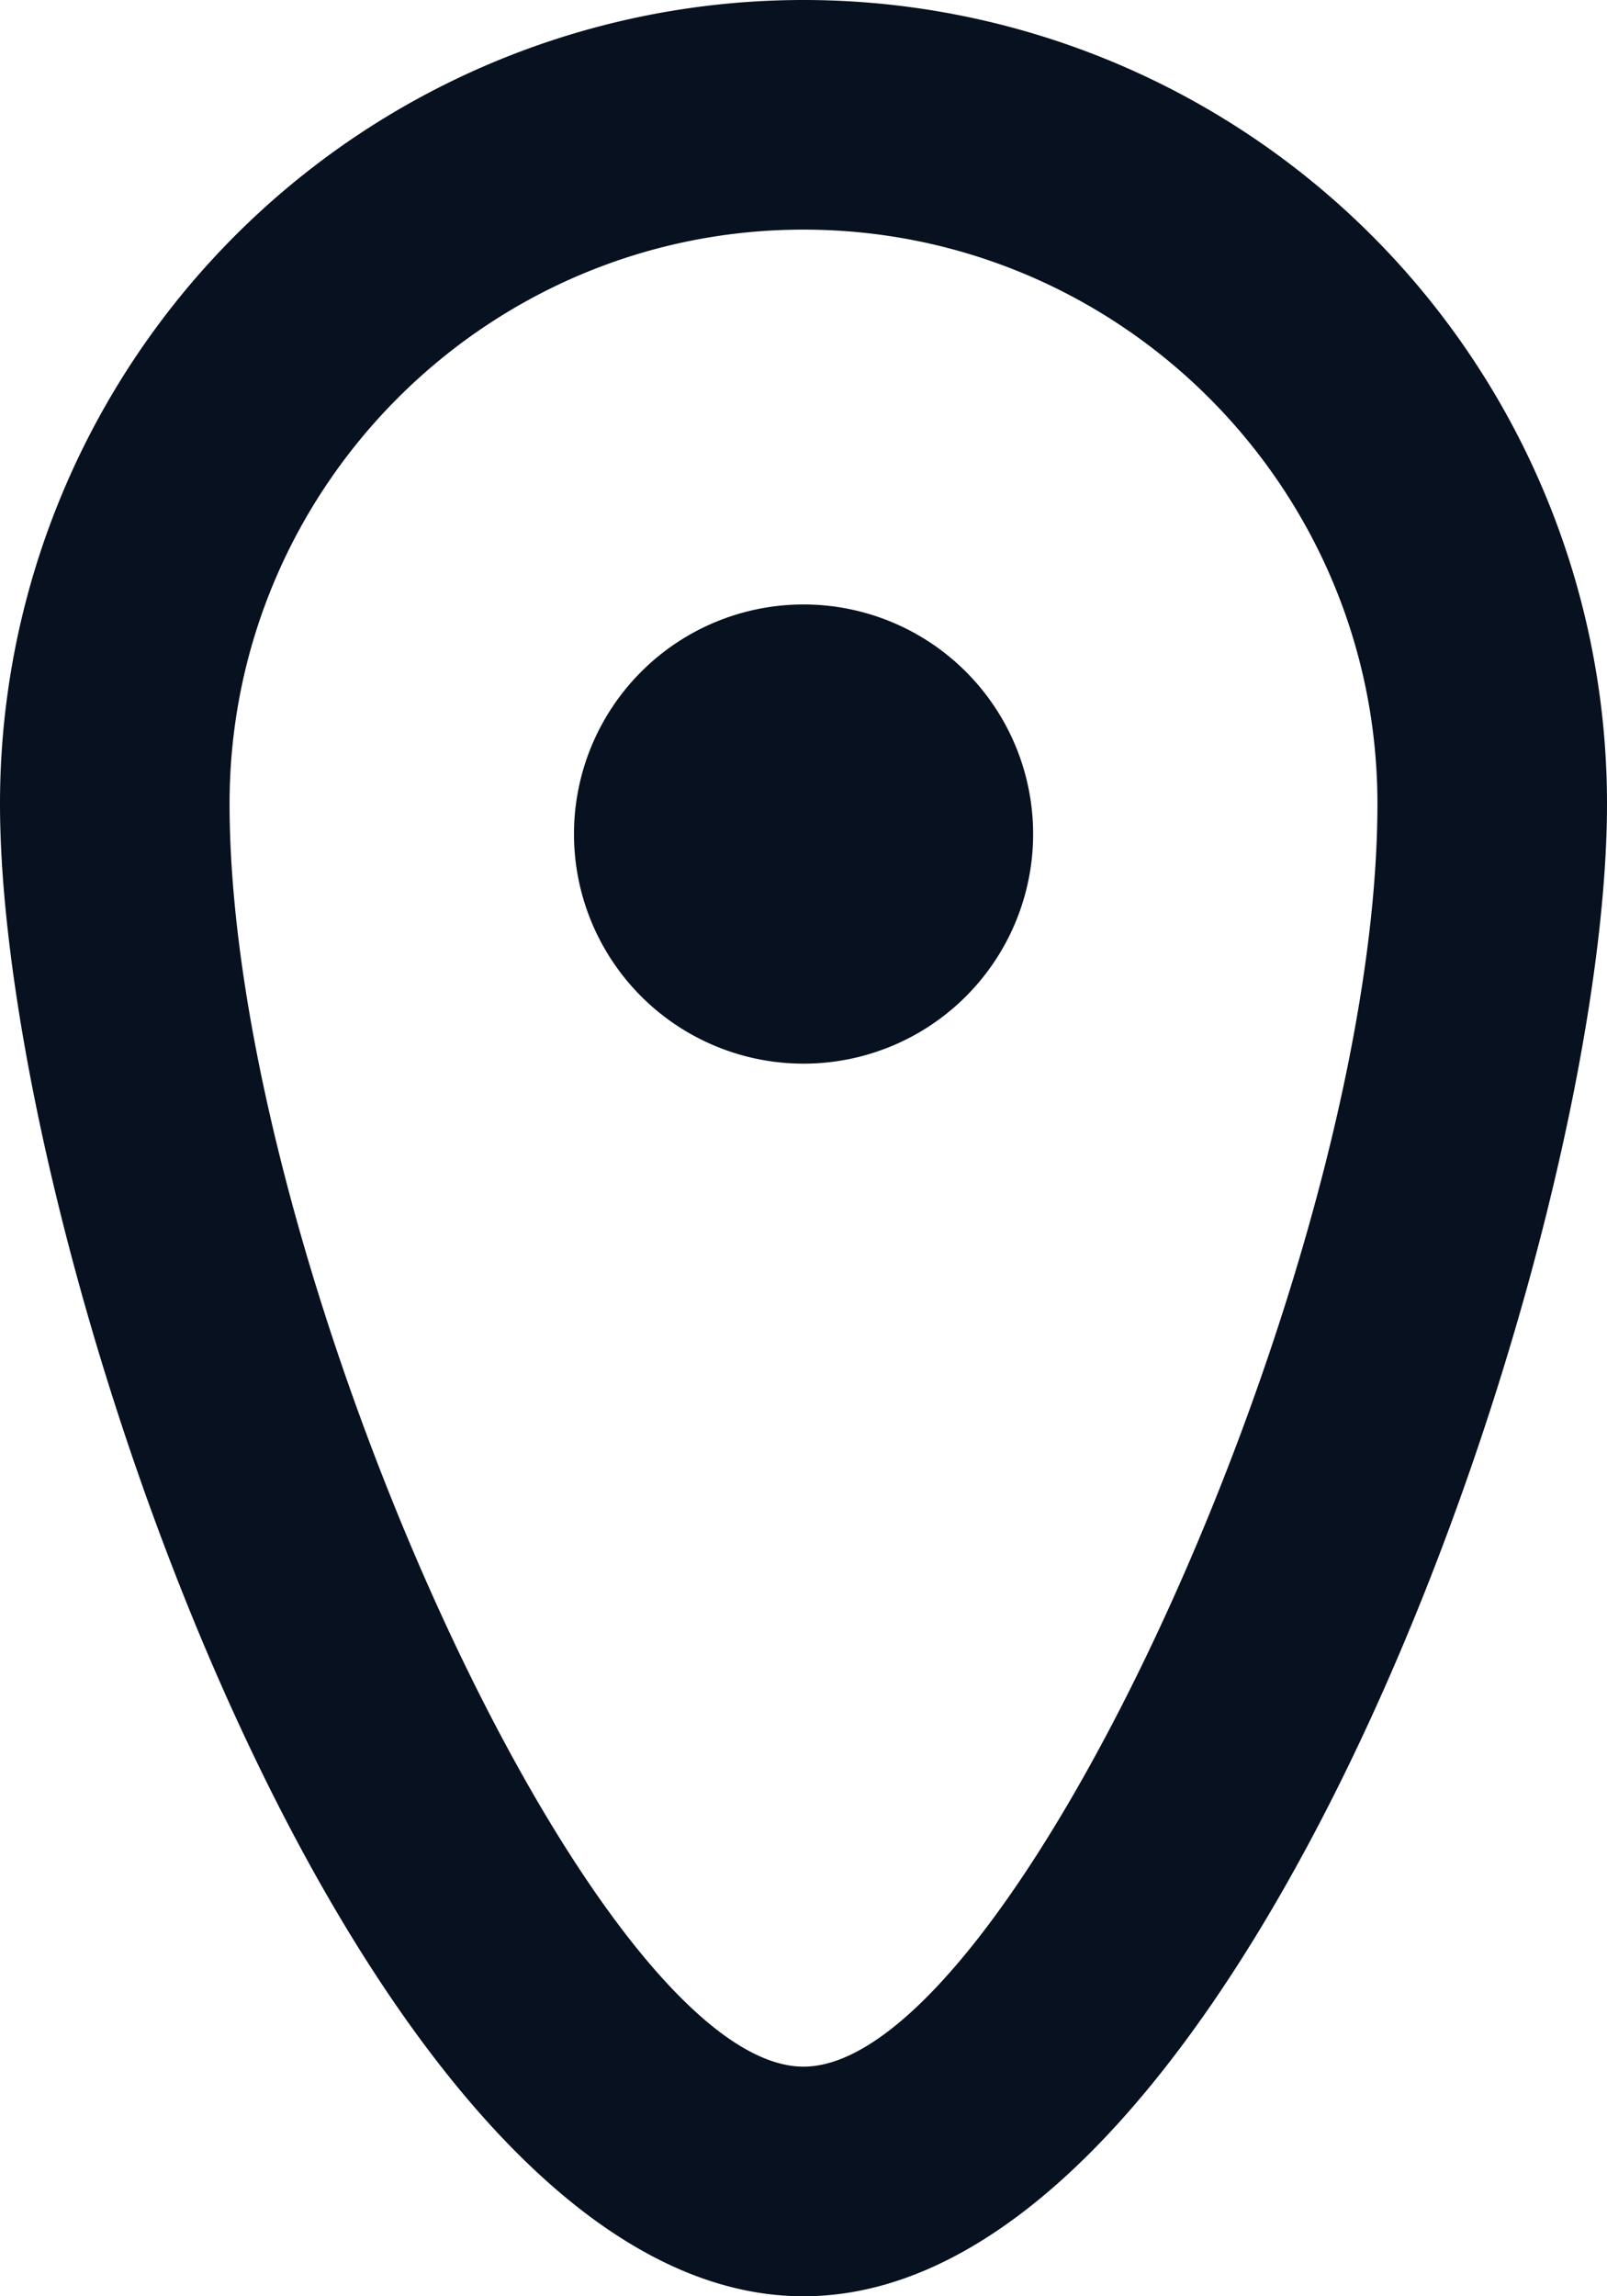
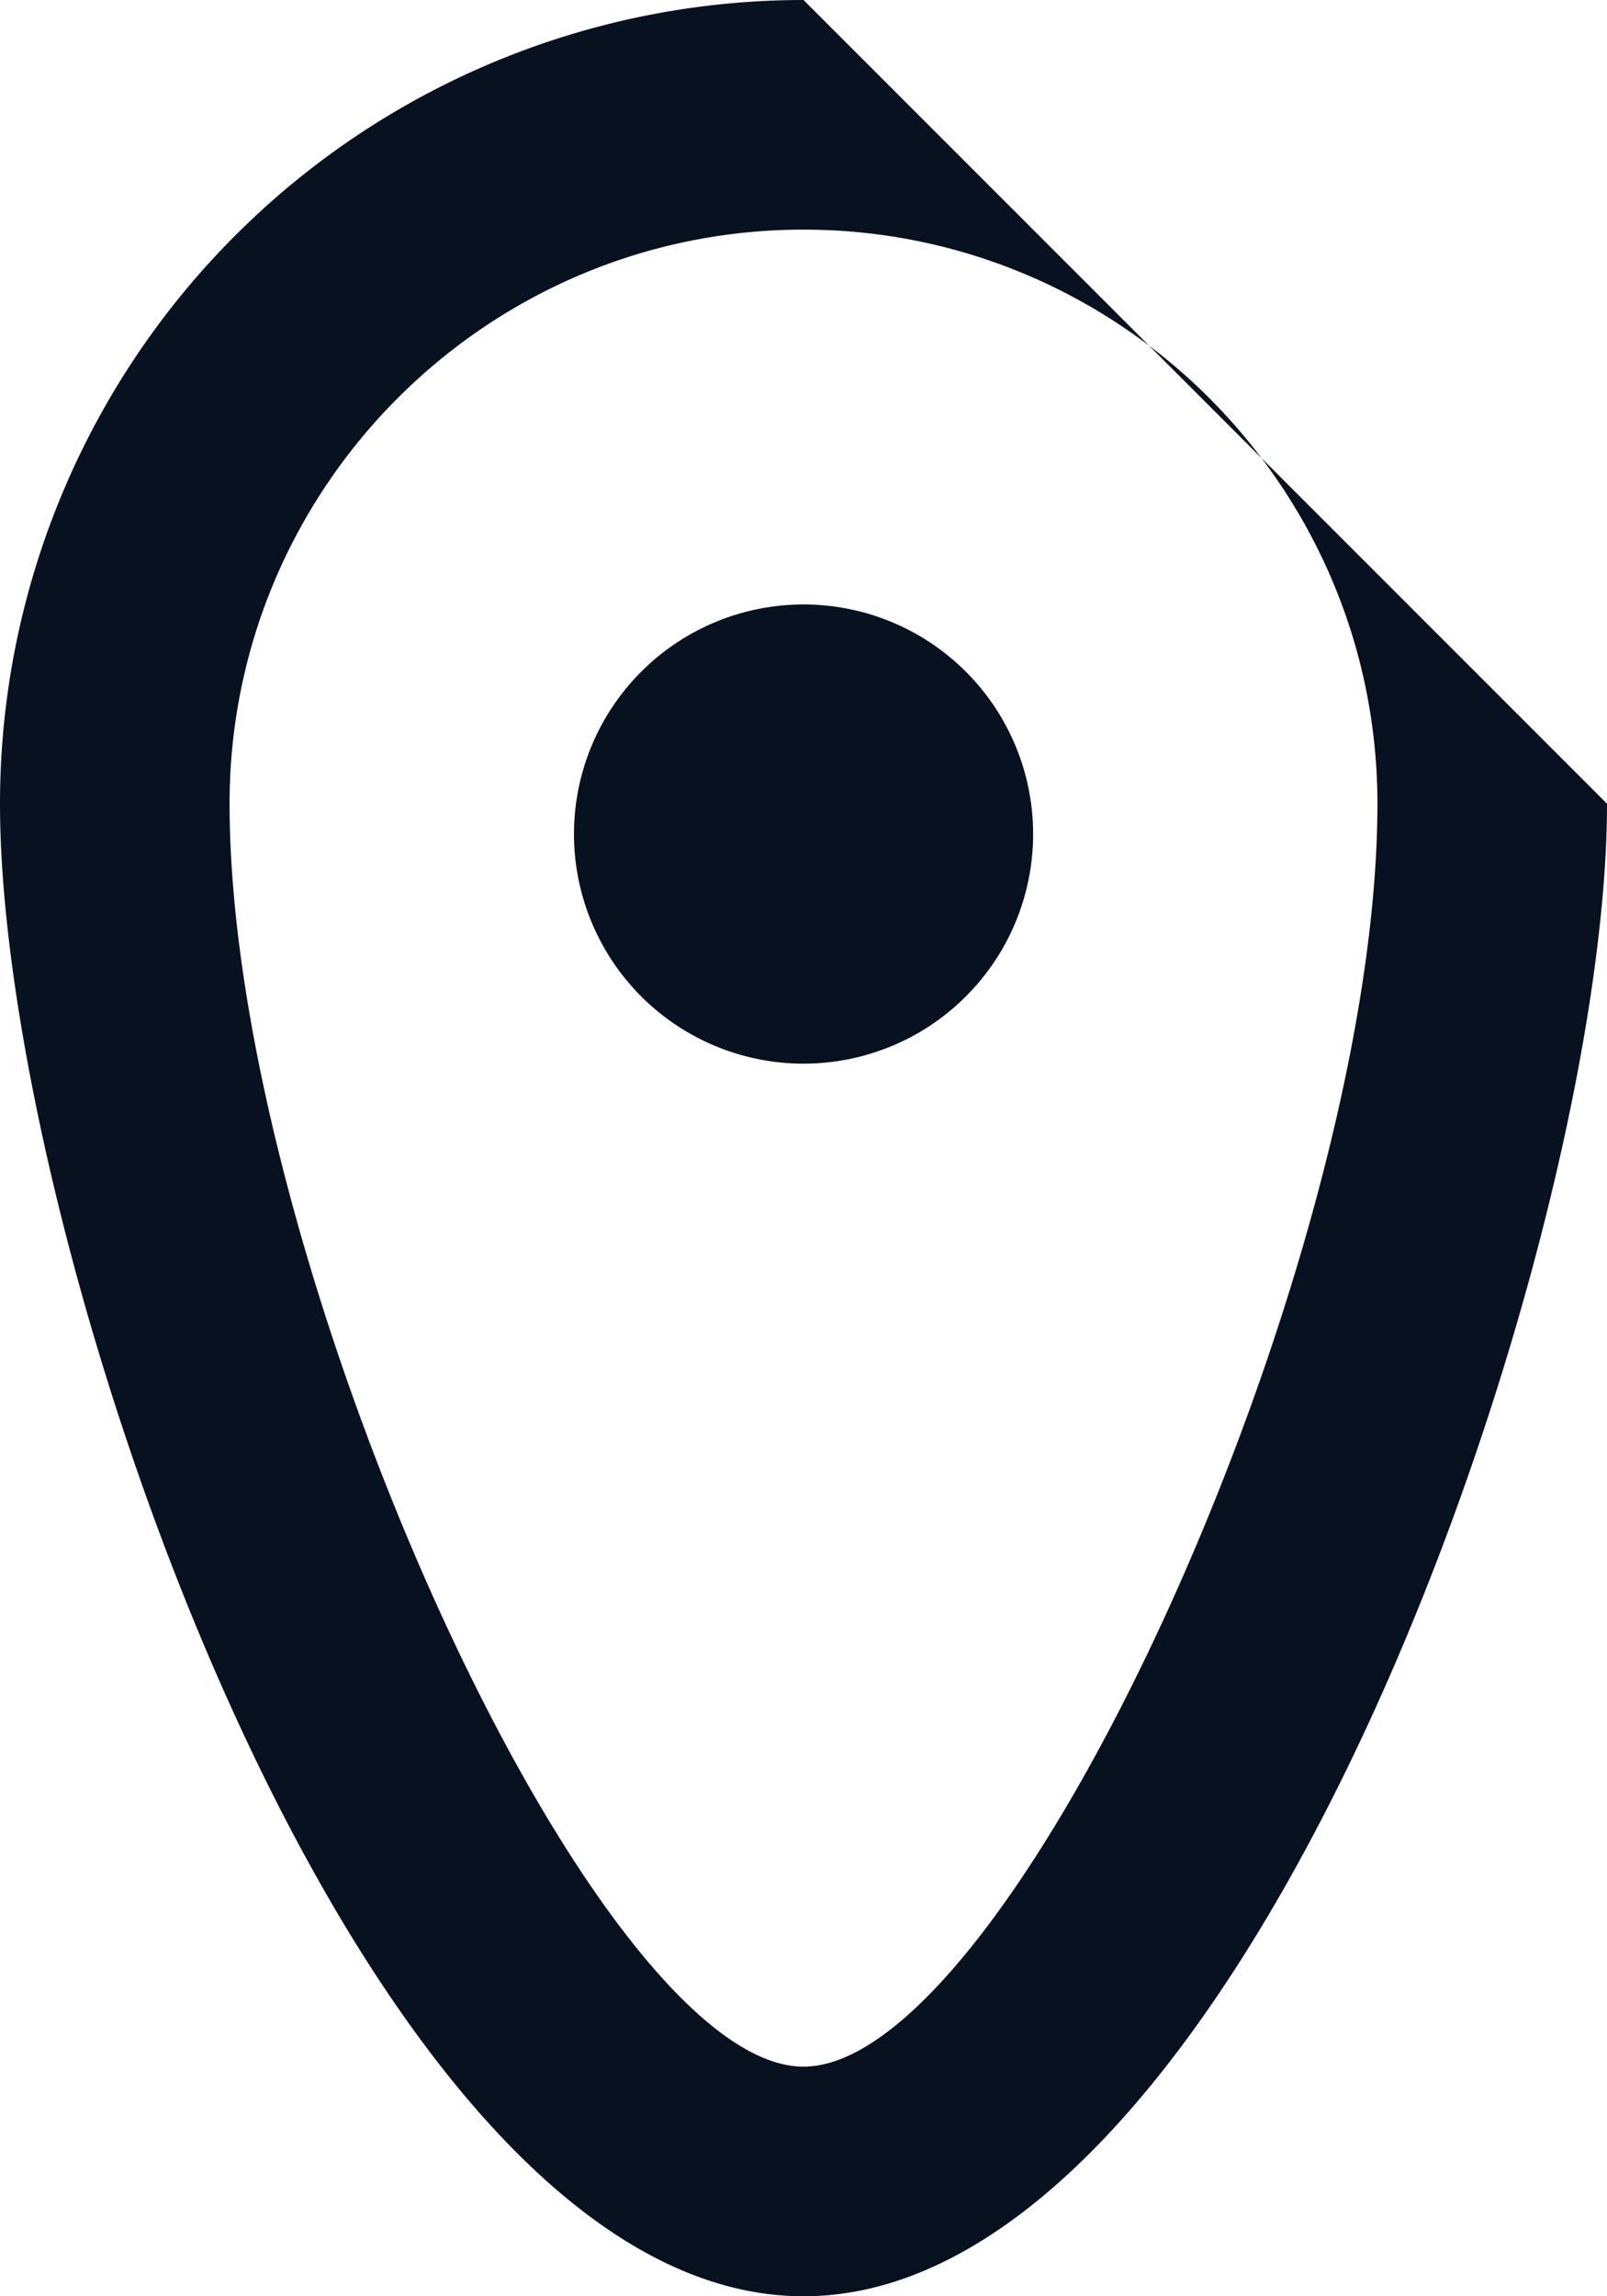
<svg xmlns="http://www.w3.org/2000/svg" width="14" height="20" viewBox="0 0 14 20">
-   <path fill="#081120" fill-rule="evenodd" d="M9 7.219a2 2 0 1 1-3.999.001A2 2 0 0 1 9 7.22M7 18c-1.822 0-5-6.99-5-11 0-2.757 2.243-5 5-5s5 2.243 5 5c0 4.01-3.178 11-5 11M7 0a7 7 0 0 0-7 7c0 3.866 3.134 13 7 13s7-9.134 7-13a7 7 0 0 0-7-7" />
+   <path fill="#081120" fill-rule="evenodd" d="M9 7.219a2 2 0 1 1-3.999.001A2 2 0 0 1 9 7.22M7 18c-1.822 0-5-6.99-5-11 0-2.757 2.243-5 5-5s5 2.243 5 5c0 4.01-3.178 11-5 11M7 0a7 7 0 0 0-7 7c0 3.866 3.134 13 7 13s7-9.134 7-13" />
</svg>